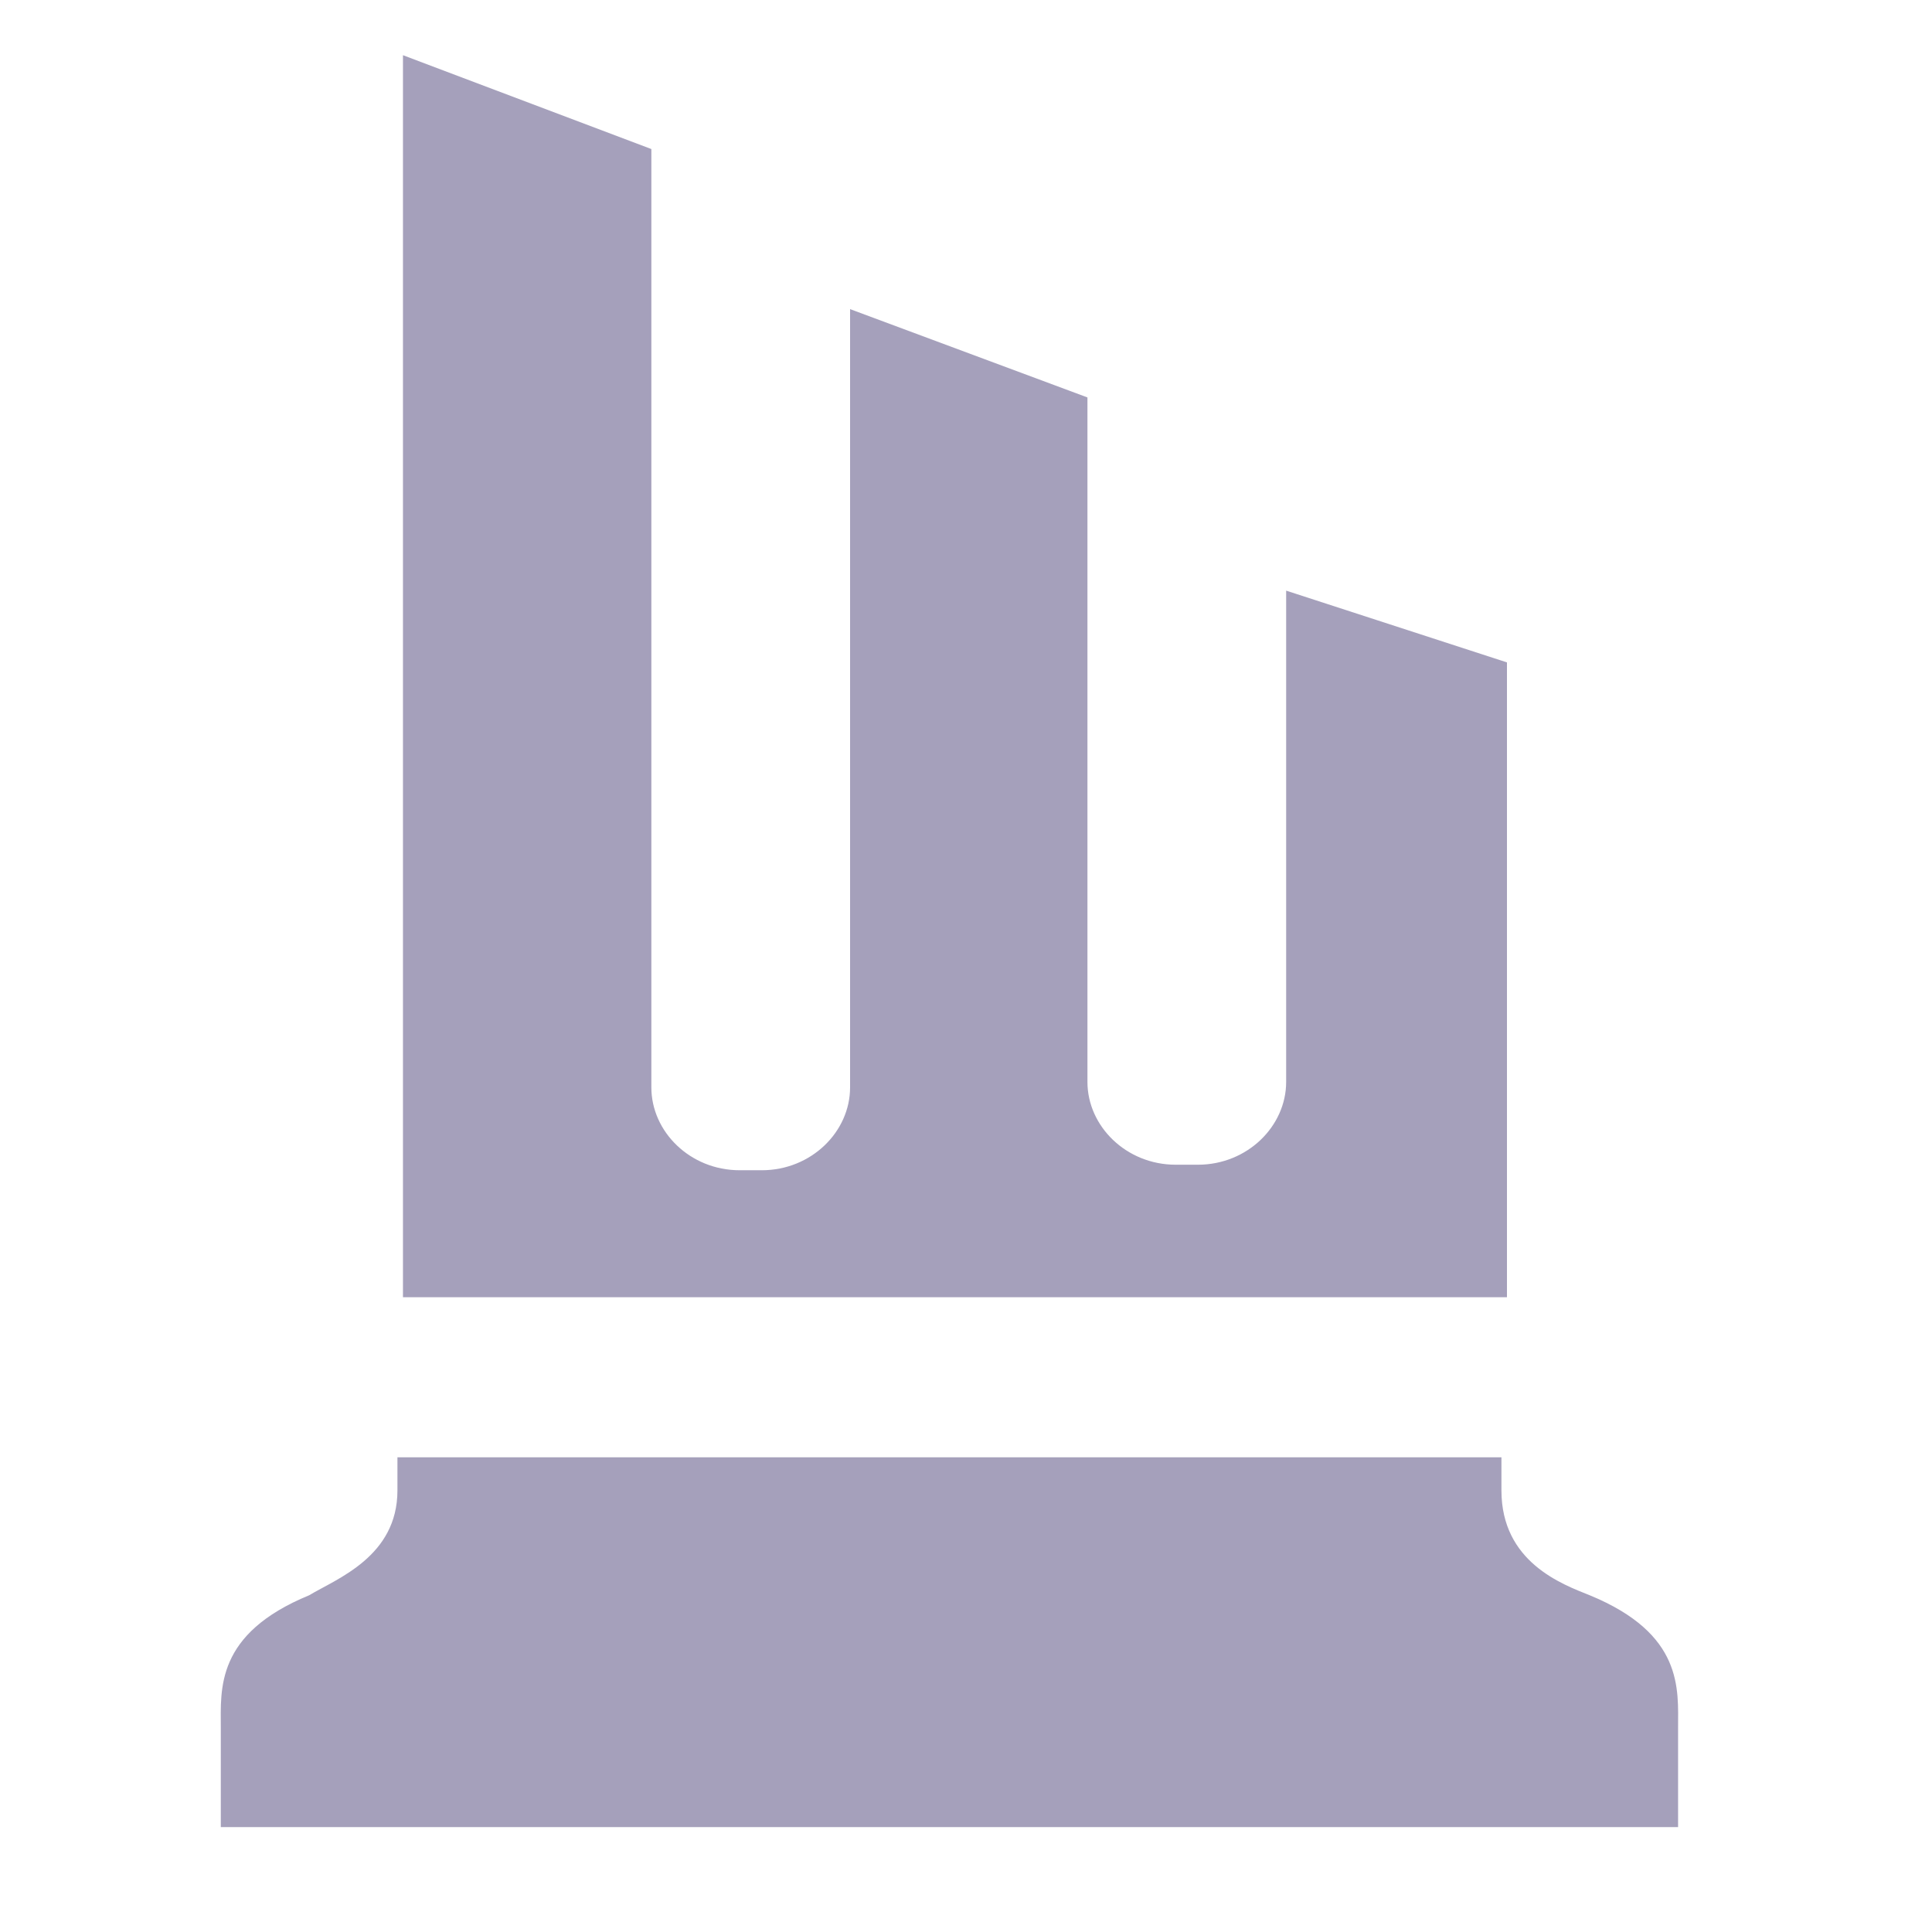
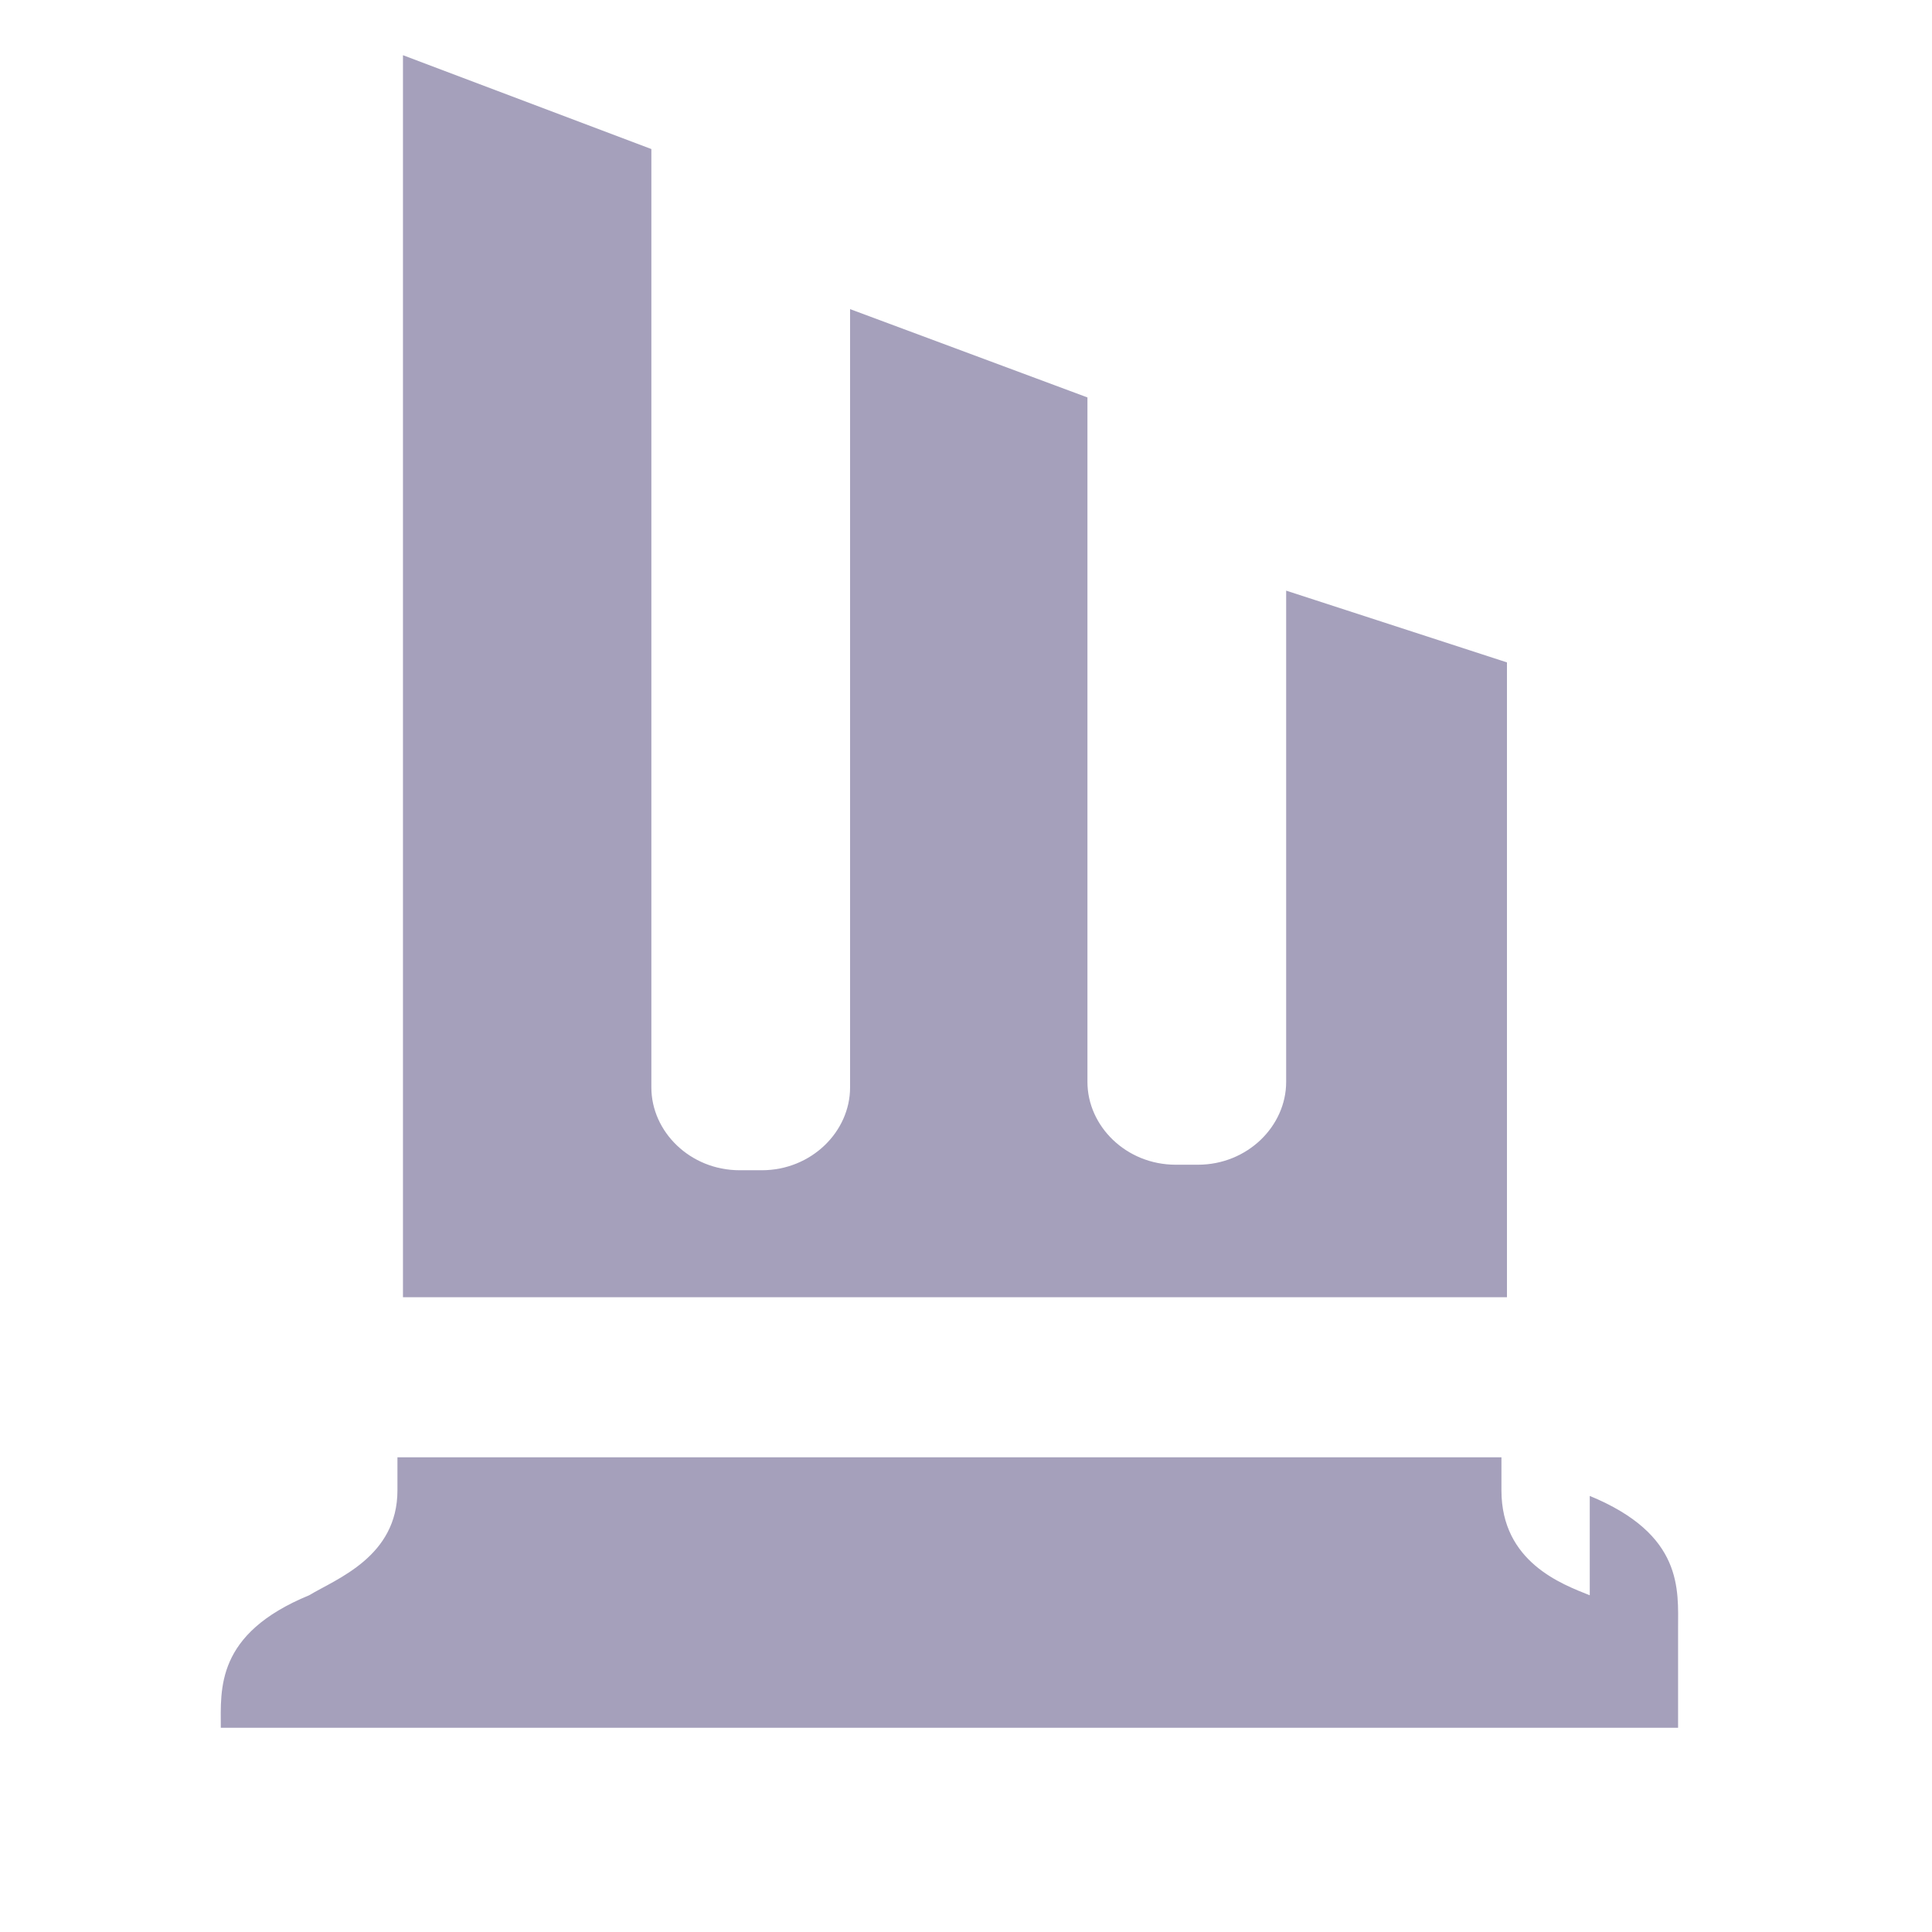
<svg xmlns="http://www.w3.org/2000/svg" viewBox="0 0 35 35" width="24px" height="24px">
  <g>
-     <path d="M23.3 10.7v8.9c0 .8-.7 1.5-1.6 1.5h-.4c-.9 0-1.6-.7-1.6-1.5V7.2l-4.3-1.6v14.1c0 .8-.7 1.5-1.6 1.5h-.4c-.9 0-1.6-.7-1.6-1.5v-17L7.3 1v22.5h20V12l-4-1.3zm5.5 18.2c-.5-.2-1.6-.6-1.6-1.9v-.6h-20v.6c0 1.2-1.1 1.6-1.6 1.9-1.7.7-1.6 1.7-1.6 2.4v1.8h26.4v-1.8c0-.7.1-1.7-1.6-2.4z" fill="#a5a0bb" />
+     <path d="M23.3 10.7v8.9c0 .8-.7 1.5-1.6 1.5h-.4c-.9 0-1.6-.7-1.6-1.5V7.2l-4.3-1.6v14.1c0 .8-.7 1.5-1.6 1.5h-.4c-.9 0-1.6-.7-1.6-1.5v-17L7.3 1v22.5h20V12l-4-1.3zm5.5 18.2c-.5-.2-1.6-.6-1.6-1.9v-.6h-20v.6c0 1.2-1.1 1.6-1.6 1.9-1.7.7-1.6 1.7-1.6 2.4h26.4v-1.8c0-.7.1-1.7-1.6-2.4z" fill="#a5a0bb" />
  </g>
</svg>